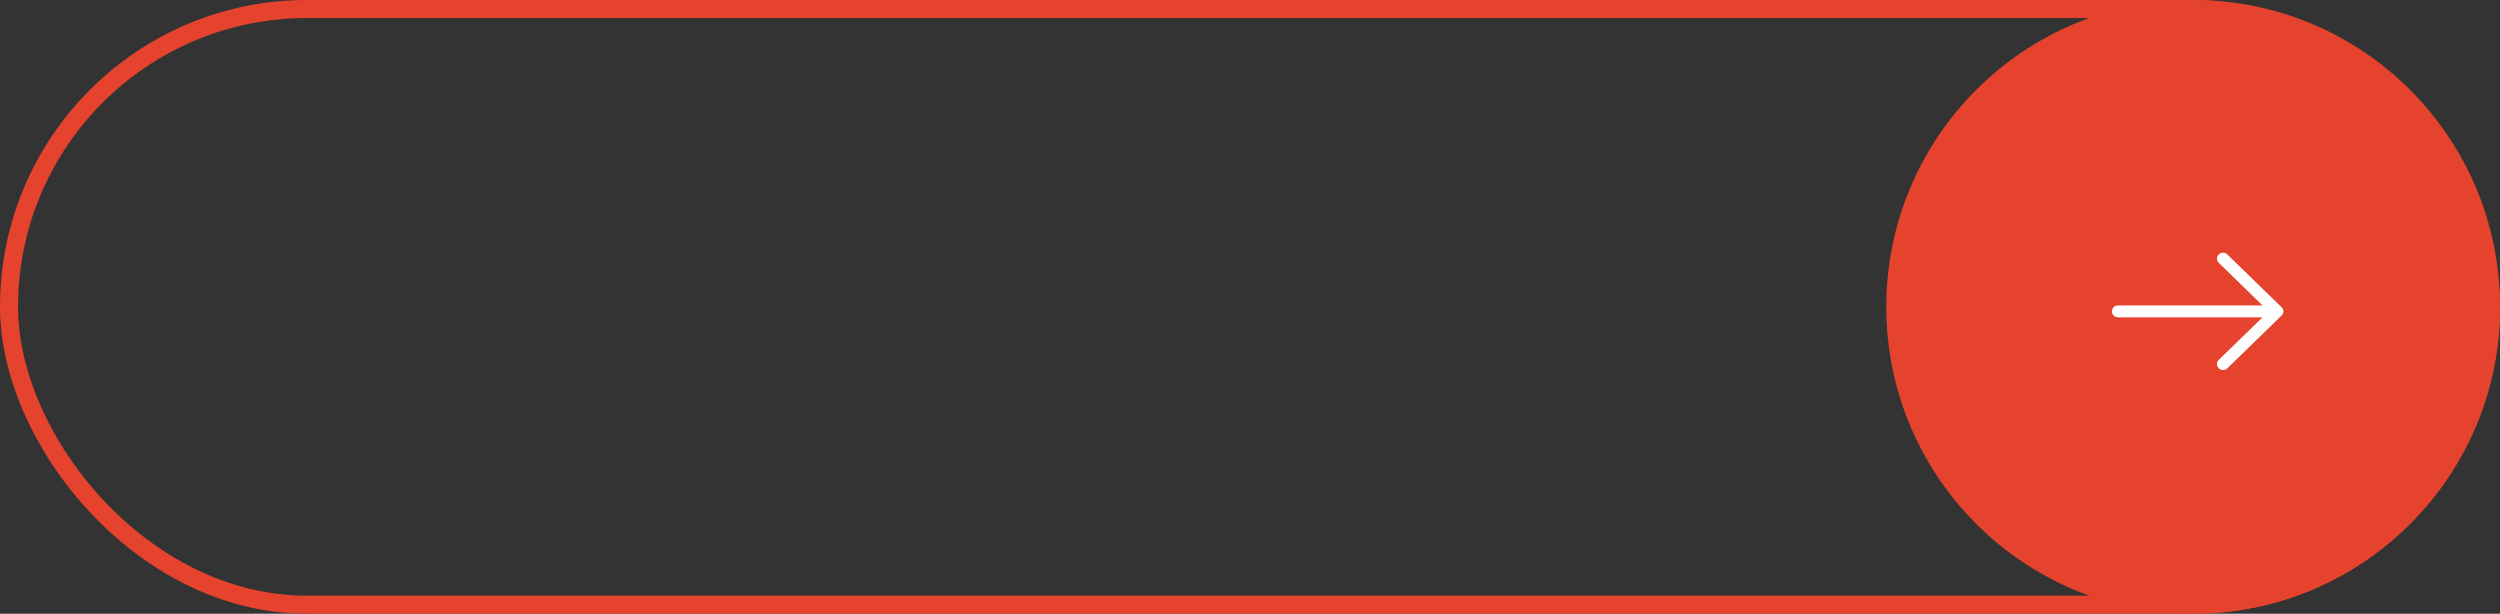
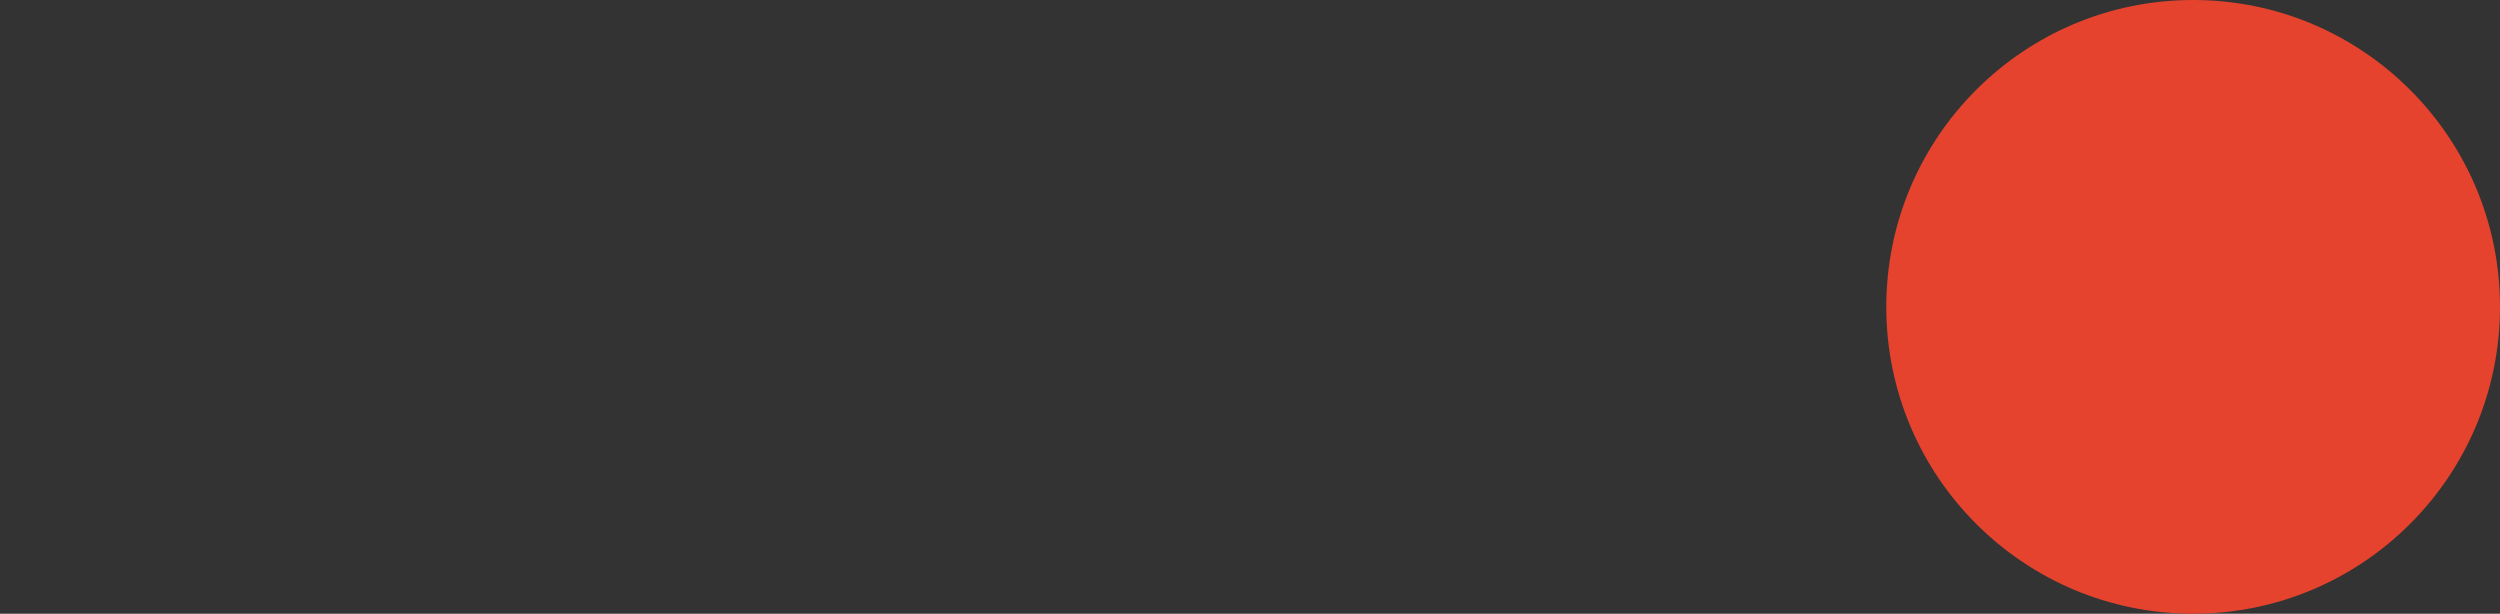
<svg xmlns="http://www.w3.org/2000/svg" width="277px" height="68px" viewBox="0 0 277 68">
  <rect x="0" y="0" width="277" height="68" fill="#333333" stroke="none" />
  <title>btn</title>
  <desc>Created with Sketch.</desc>
  <g id="Page-1" stroke="none" stroke-width="1" fill="none" fill-rule="evenodd">
    <g id="btn" transform="translate(1, 0)">
-       <rect id="Rectangle" stroke="#E5432D" stroke-width="2" x="0" y="1" width="275" height="66" rx="33" />
      <circle id="Oval" fill="#E5432D" cx="242" cy="34" r="34" />
      <g id="right-arrow" transform="translate(233, 28)" fill="#FFFFFF">
-         <path d="M12.794,0.196 C12.536,-0.065 12.105,-0.065 11.837,0.196 C11.578,0.447 11.578,0.867 11.837,1.118 L16.692,5.842 L0.67,5.842 C0.297,5.843 0,6.132 0,6.495 C0,6.859 0.297,7.157 0.67,7.157 L16.692,7.157 L11.837,11.873 C11.578,12.133 11.578,12.553 11.837,12.804 C12.105,13.065 12.536,13.065 12.794,12.804 L18.799,6.961 C19.067,6.71 19.067,6.29 18.799,6.039 L12.794,0.196 Z" id="Path" />
-       </g>
+         </g>
    </g>
  </g>
</svg>